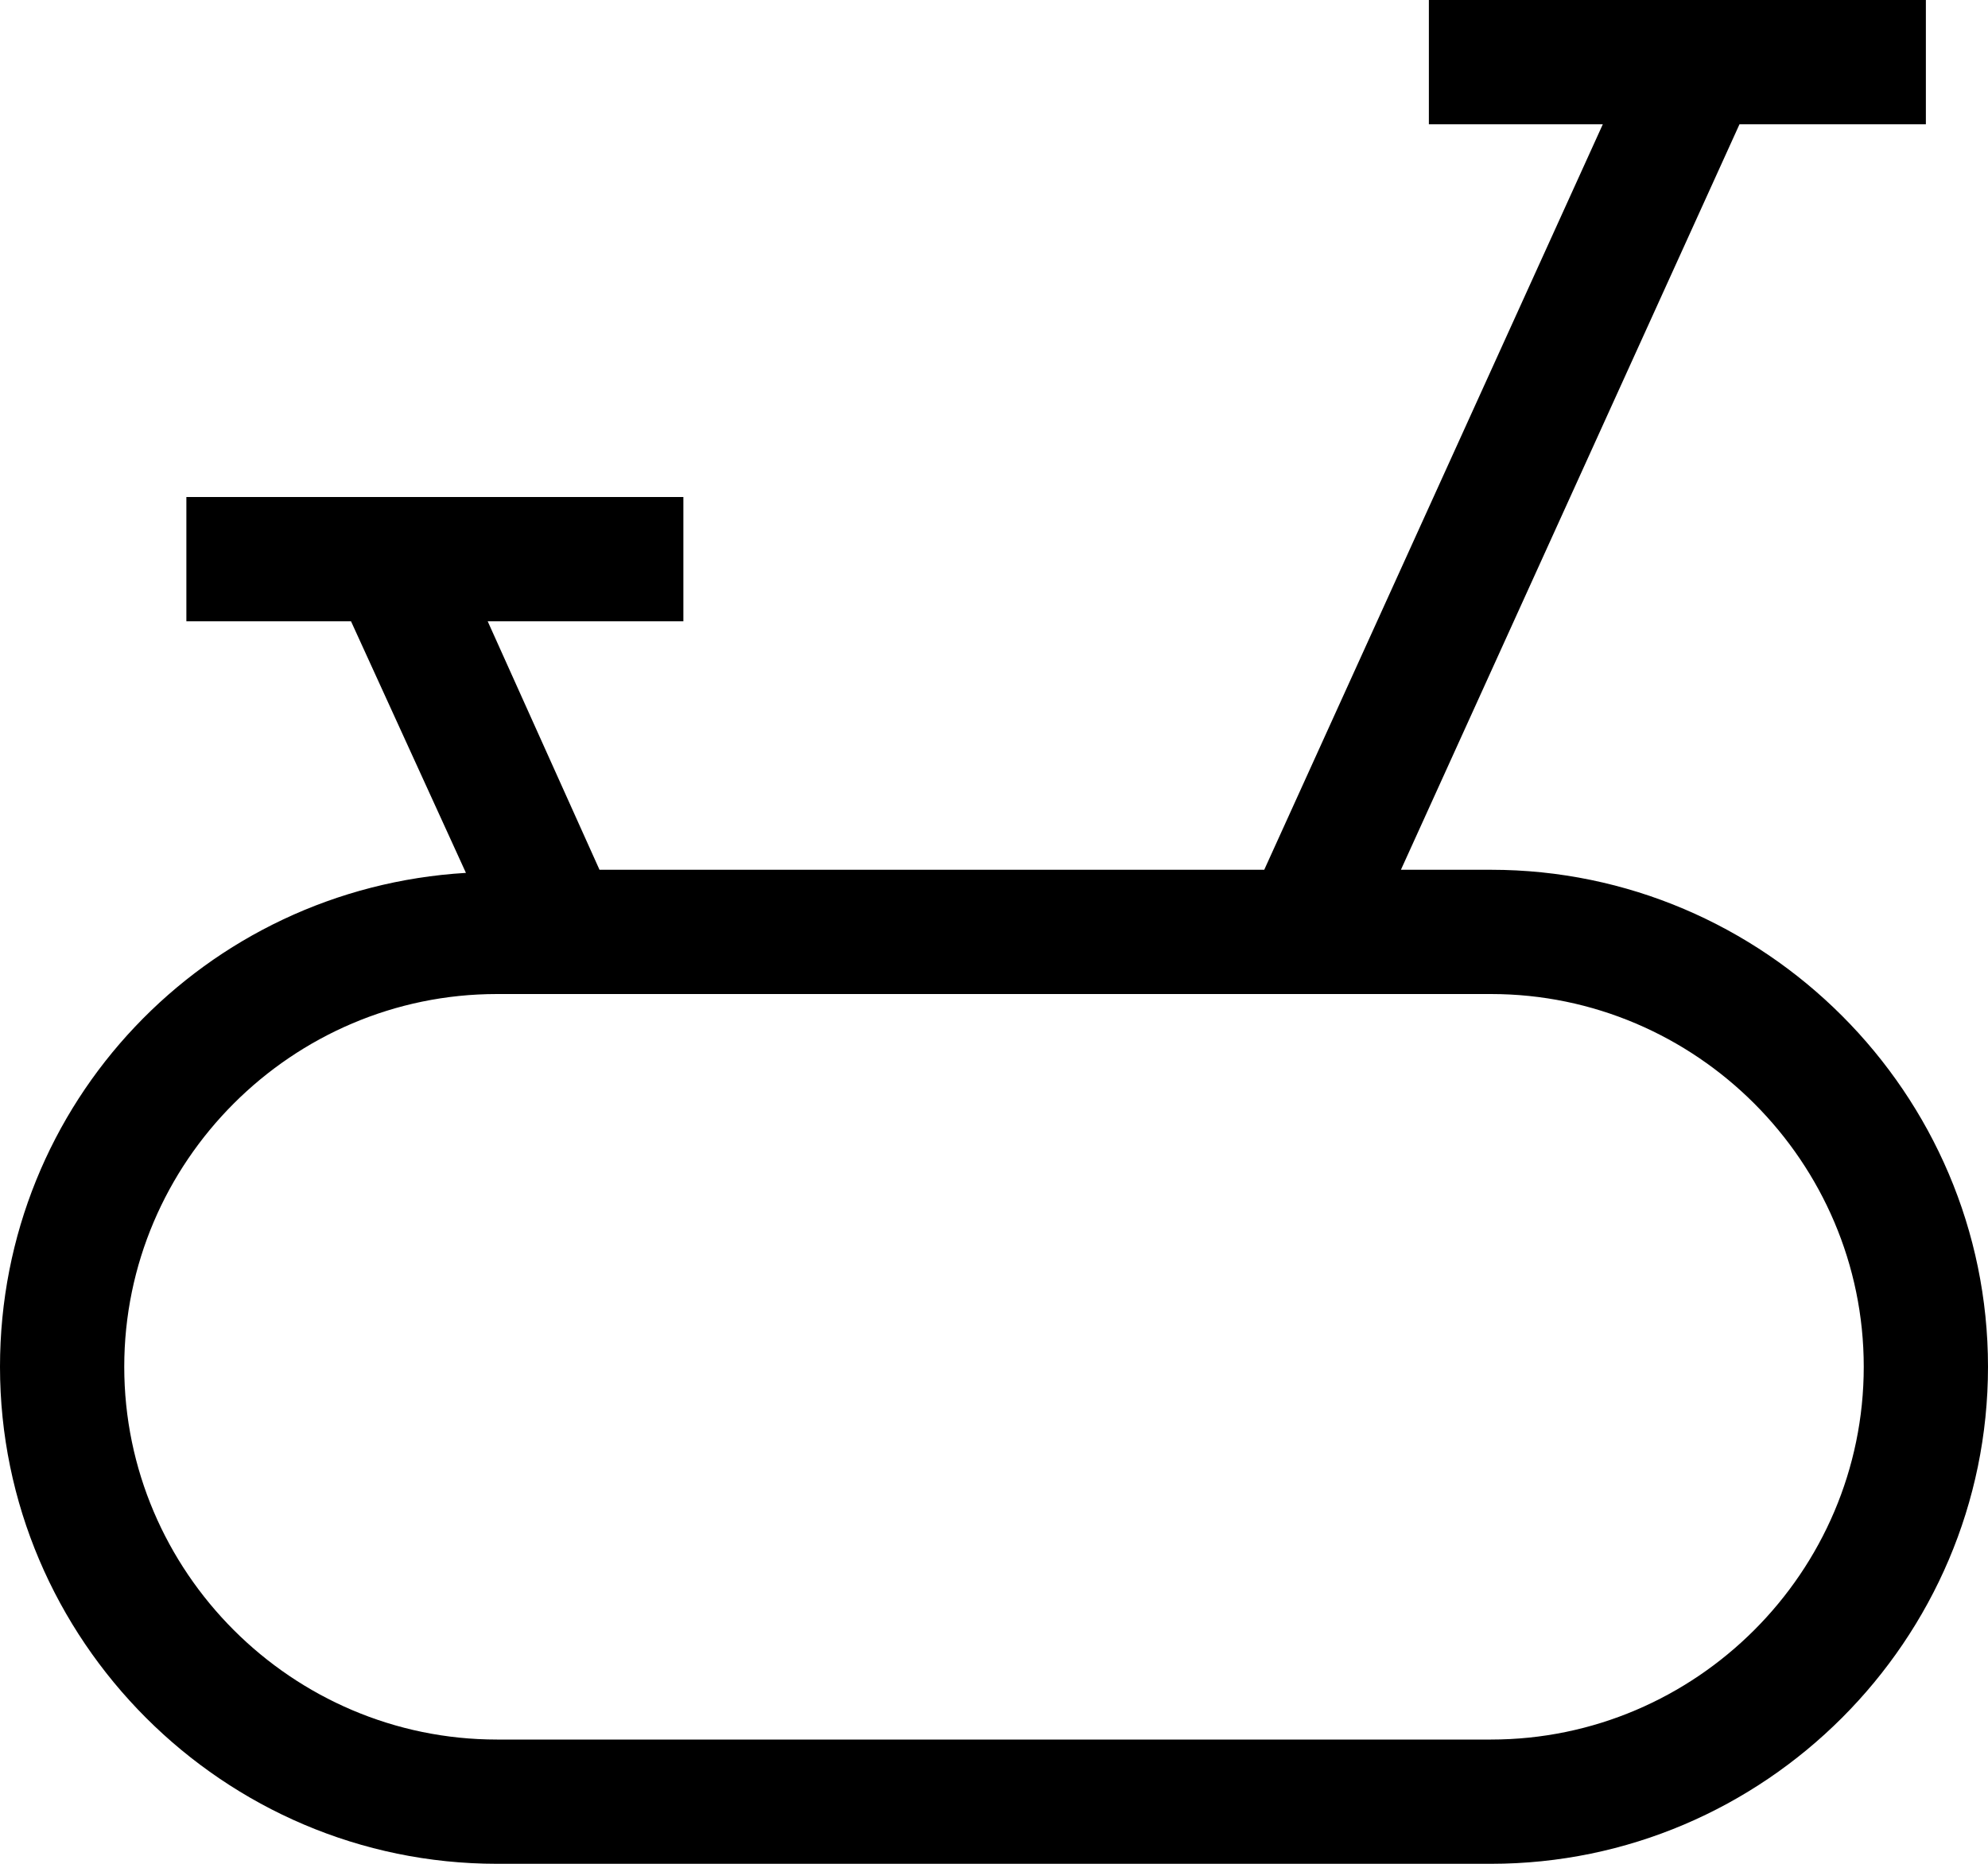
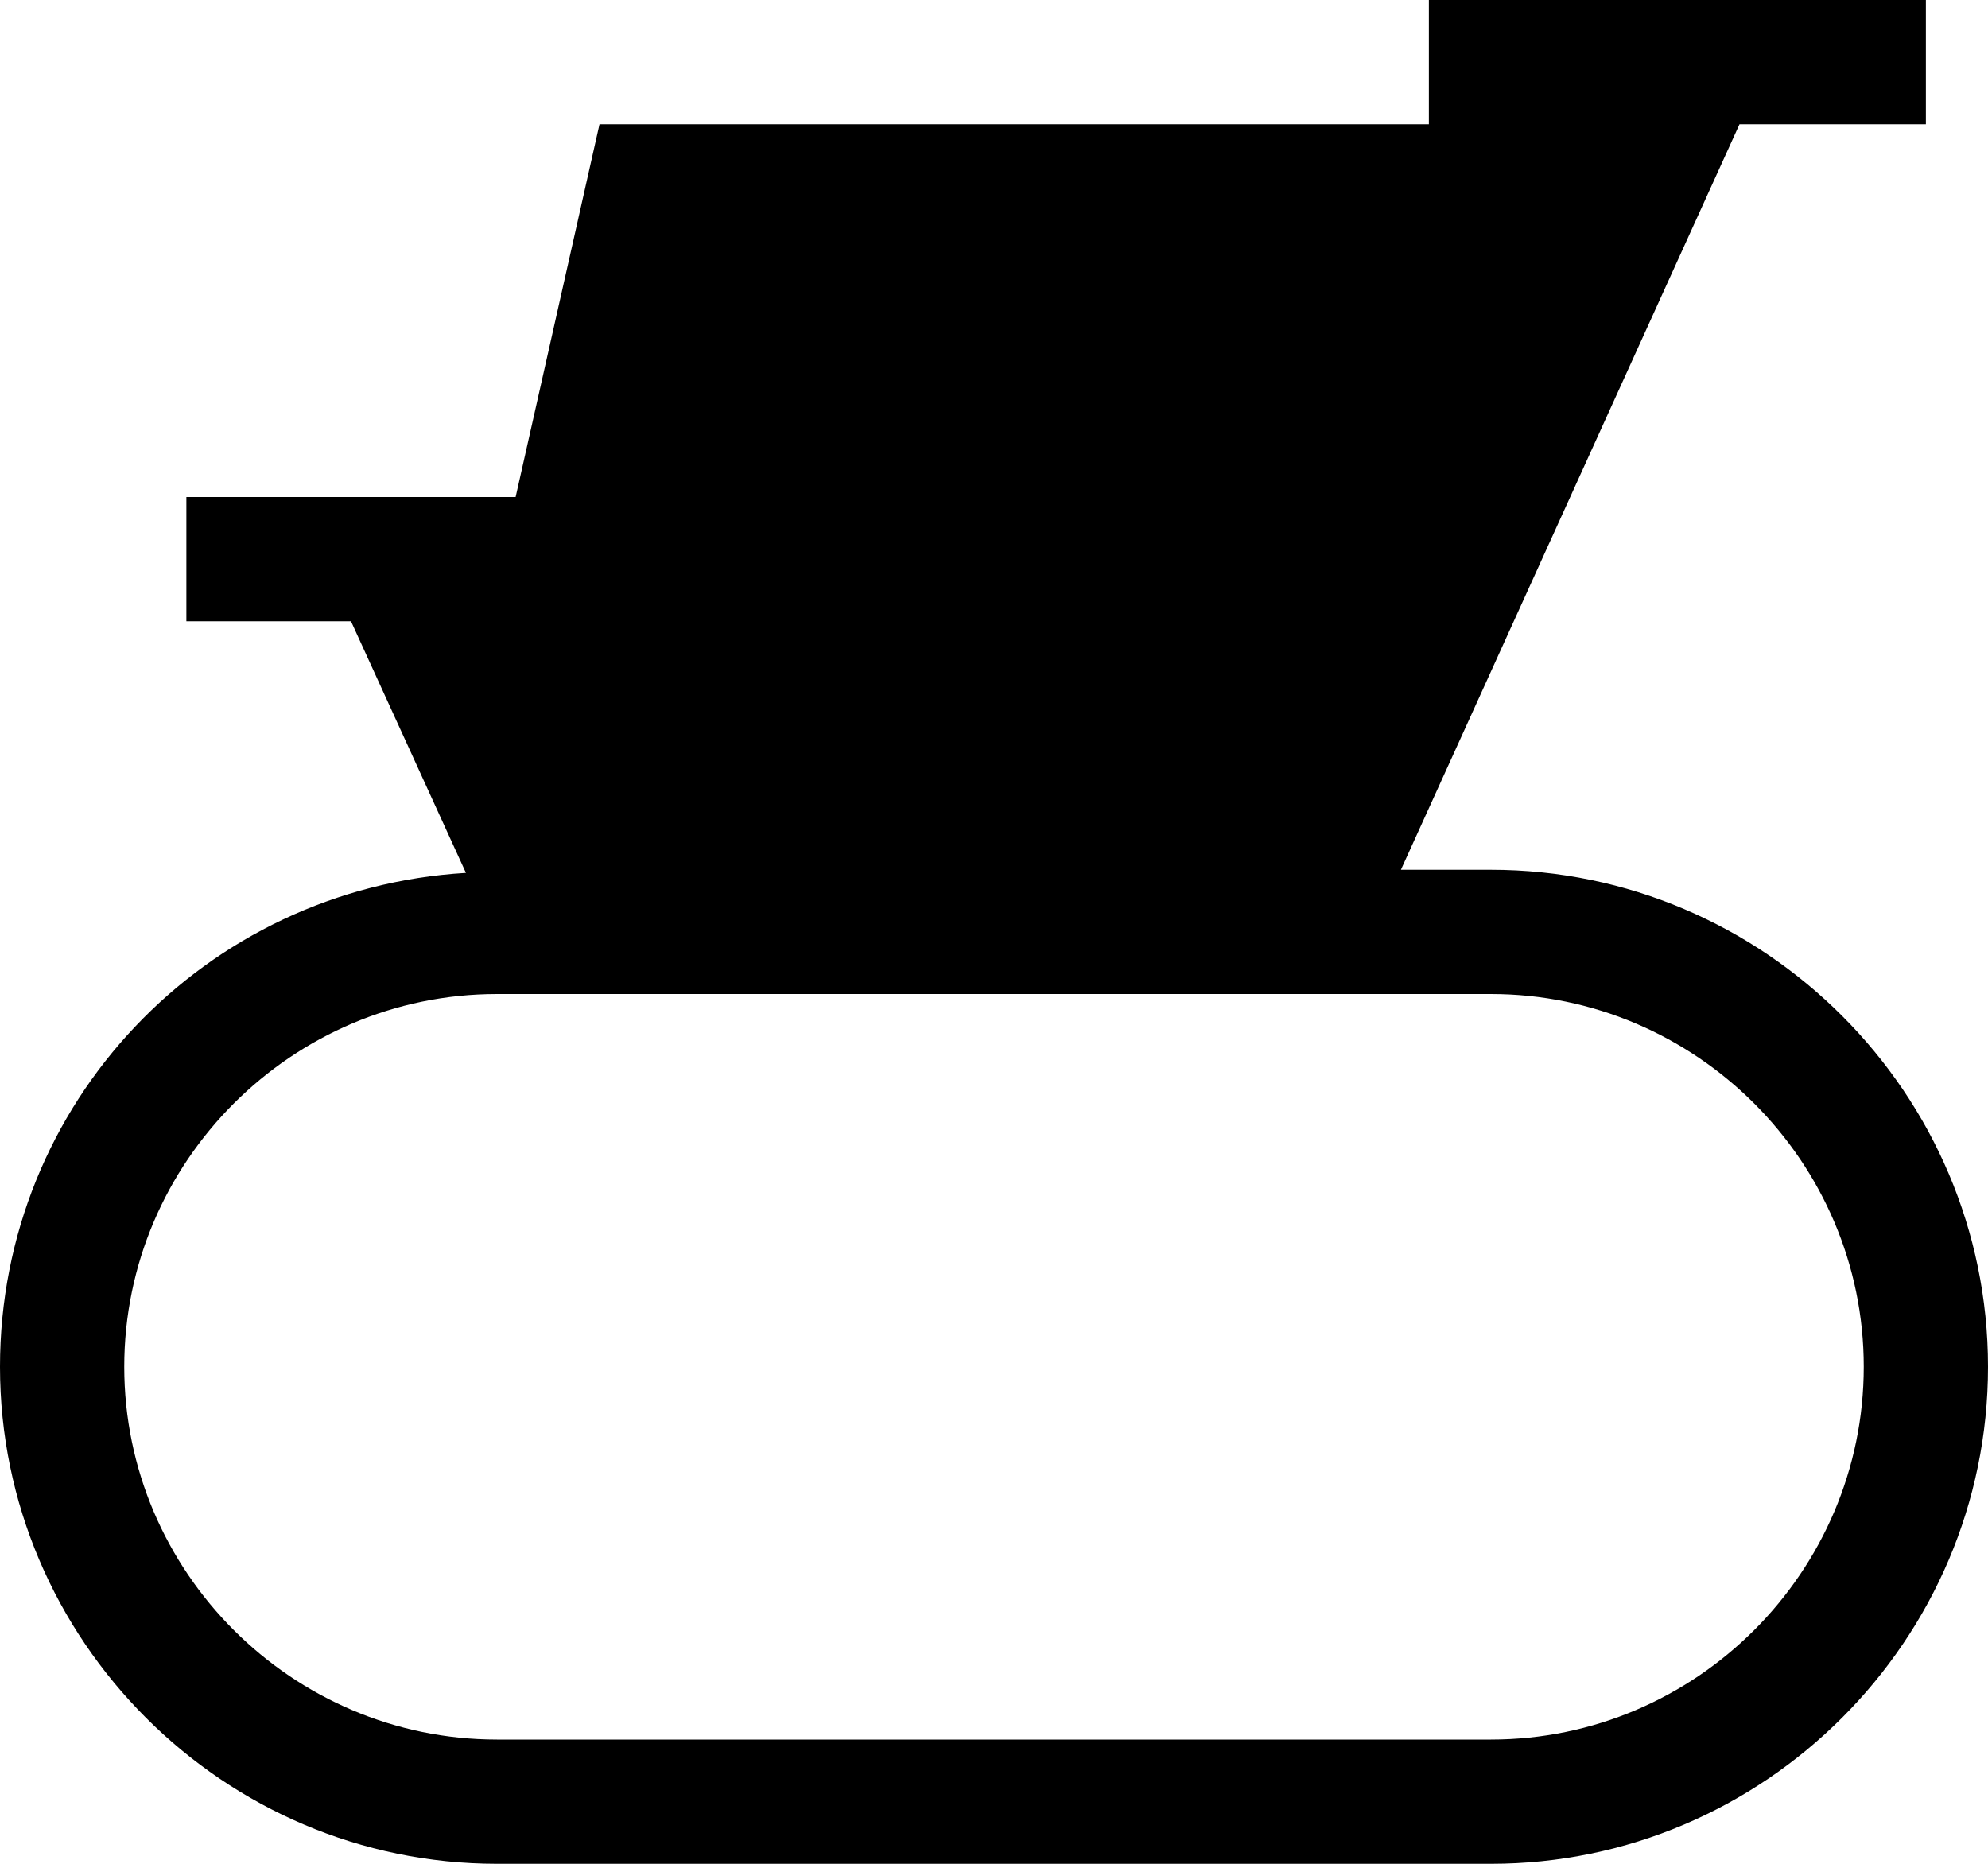
<svg xmlns="http://www.w3.org/2000/svg" width="64" height="60" viewBox="0 0 64 60" fill="none">
-   <path d="M48 28H45.1L56 4H62V0H46V4H51.6L40.7 28H19.3L15.7 20H22V16H6V20H11.3L15 28.1C6.6 28.6 0 35.5 0 44C0 52.8 7.2 60 16 60H48C56.8 60 64 52.8 64 44C64 35.2 56.8 28 48 28ZM48 56H16C9.4 56 4 50.6 4 44C4 37.4 9.4 32 16 32H48C54.6 32 60 37.4 60 44C60 50.6 54.6 56 48 56Z" fill="black" />
+   <path d="M48 28H45.1L56 4H62V0H46V4H51.6H19.3L15.7 20H22V16H6V20H11.3L15 28.1C6.6 28.6 0 35.5 0 44C0 52.8 7.2 60 16 60H48C56.8 60 64 52.8 64 44C64 35.2 56.8 28 48 28ZM48 56H16C9.4 56 4 50.6 4 44C4 37.4 9.4 32 16 32H48C54.6 32 60 37.4 60 44C60 50.6 54.6 56 48 56Z" fill="black" />
</svg>